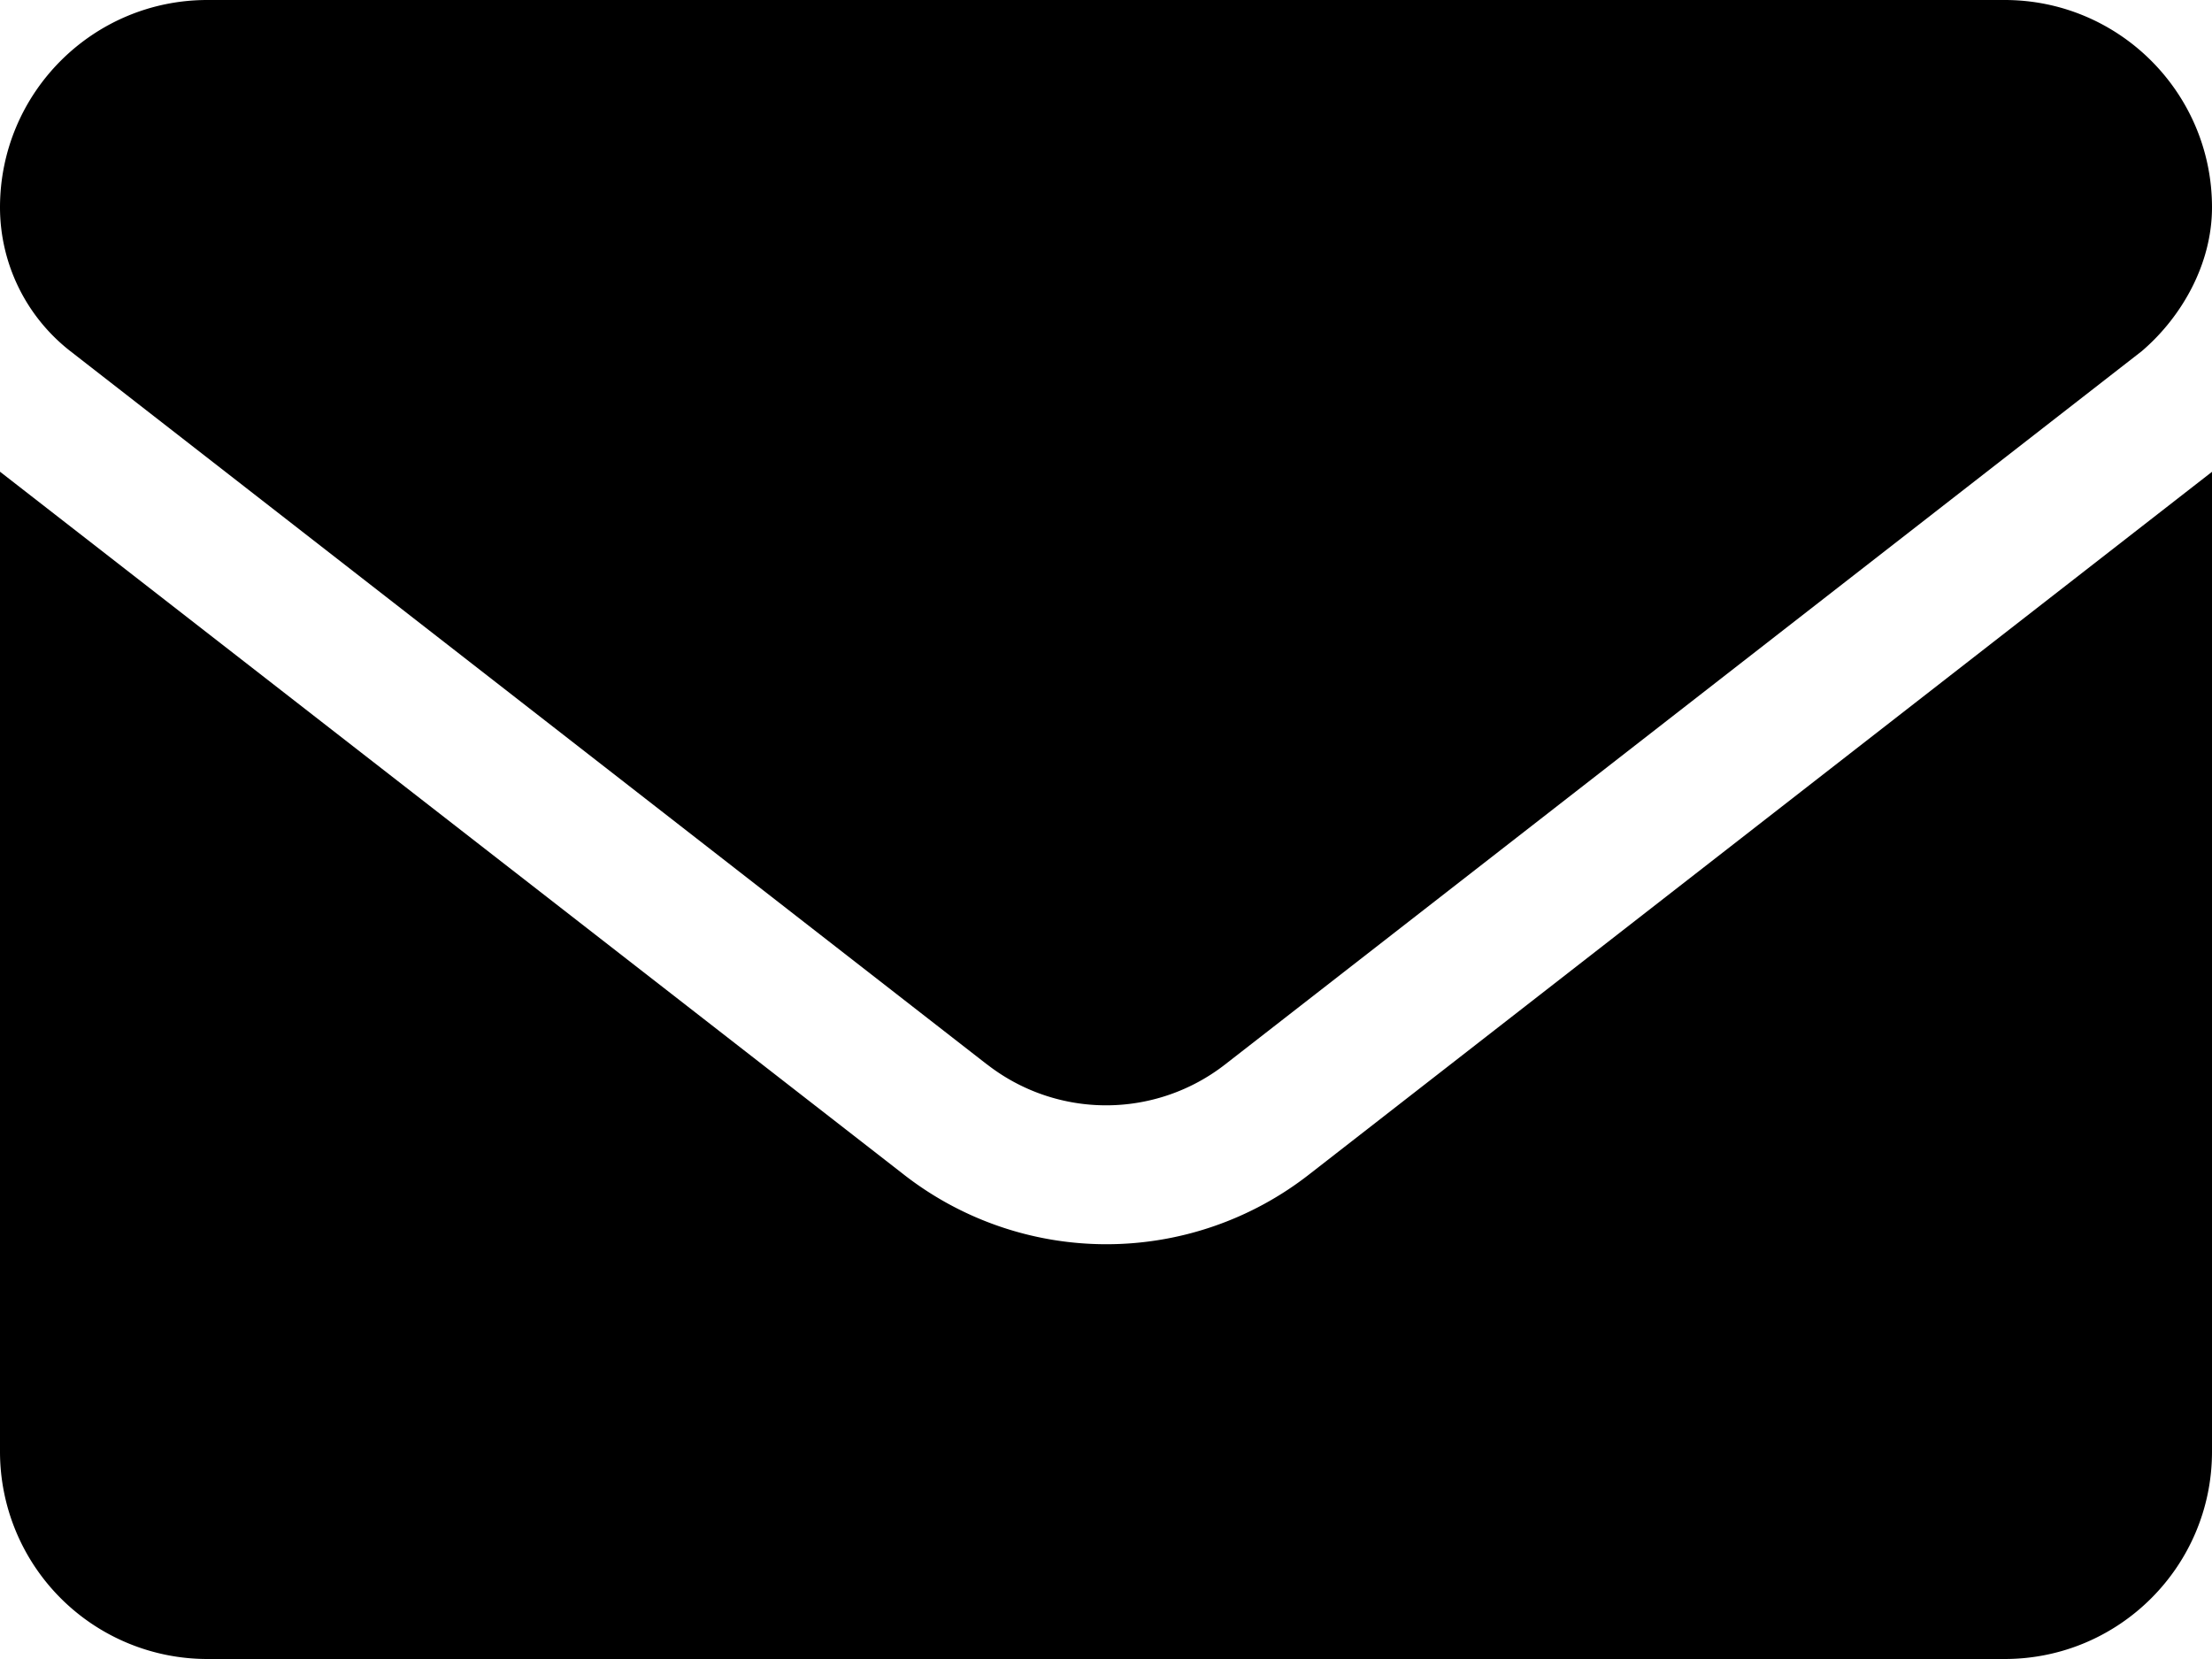
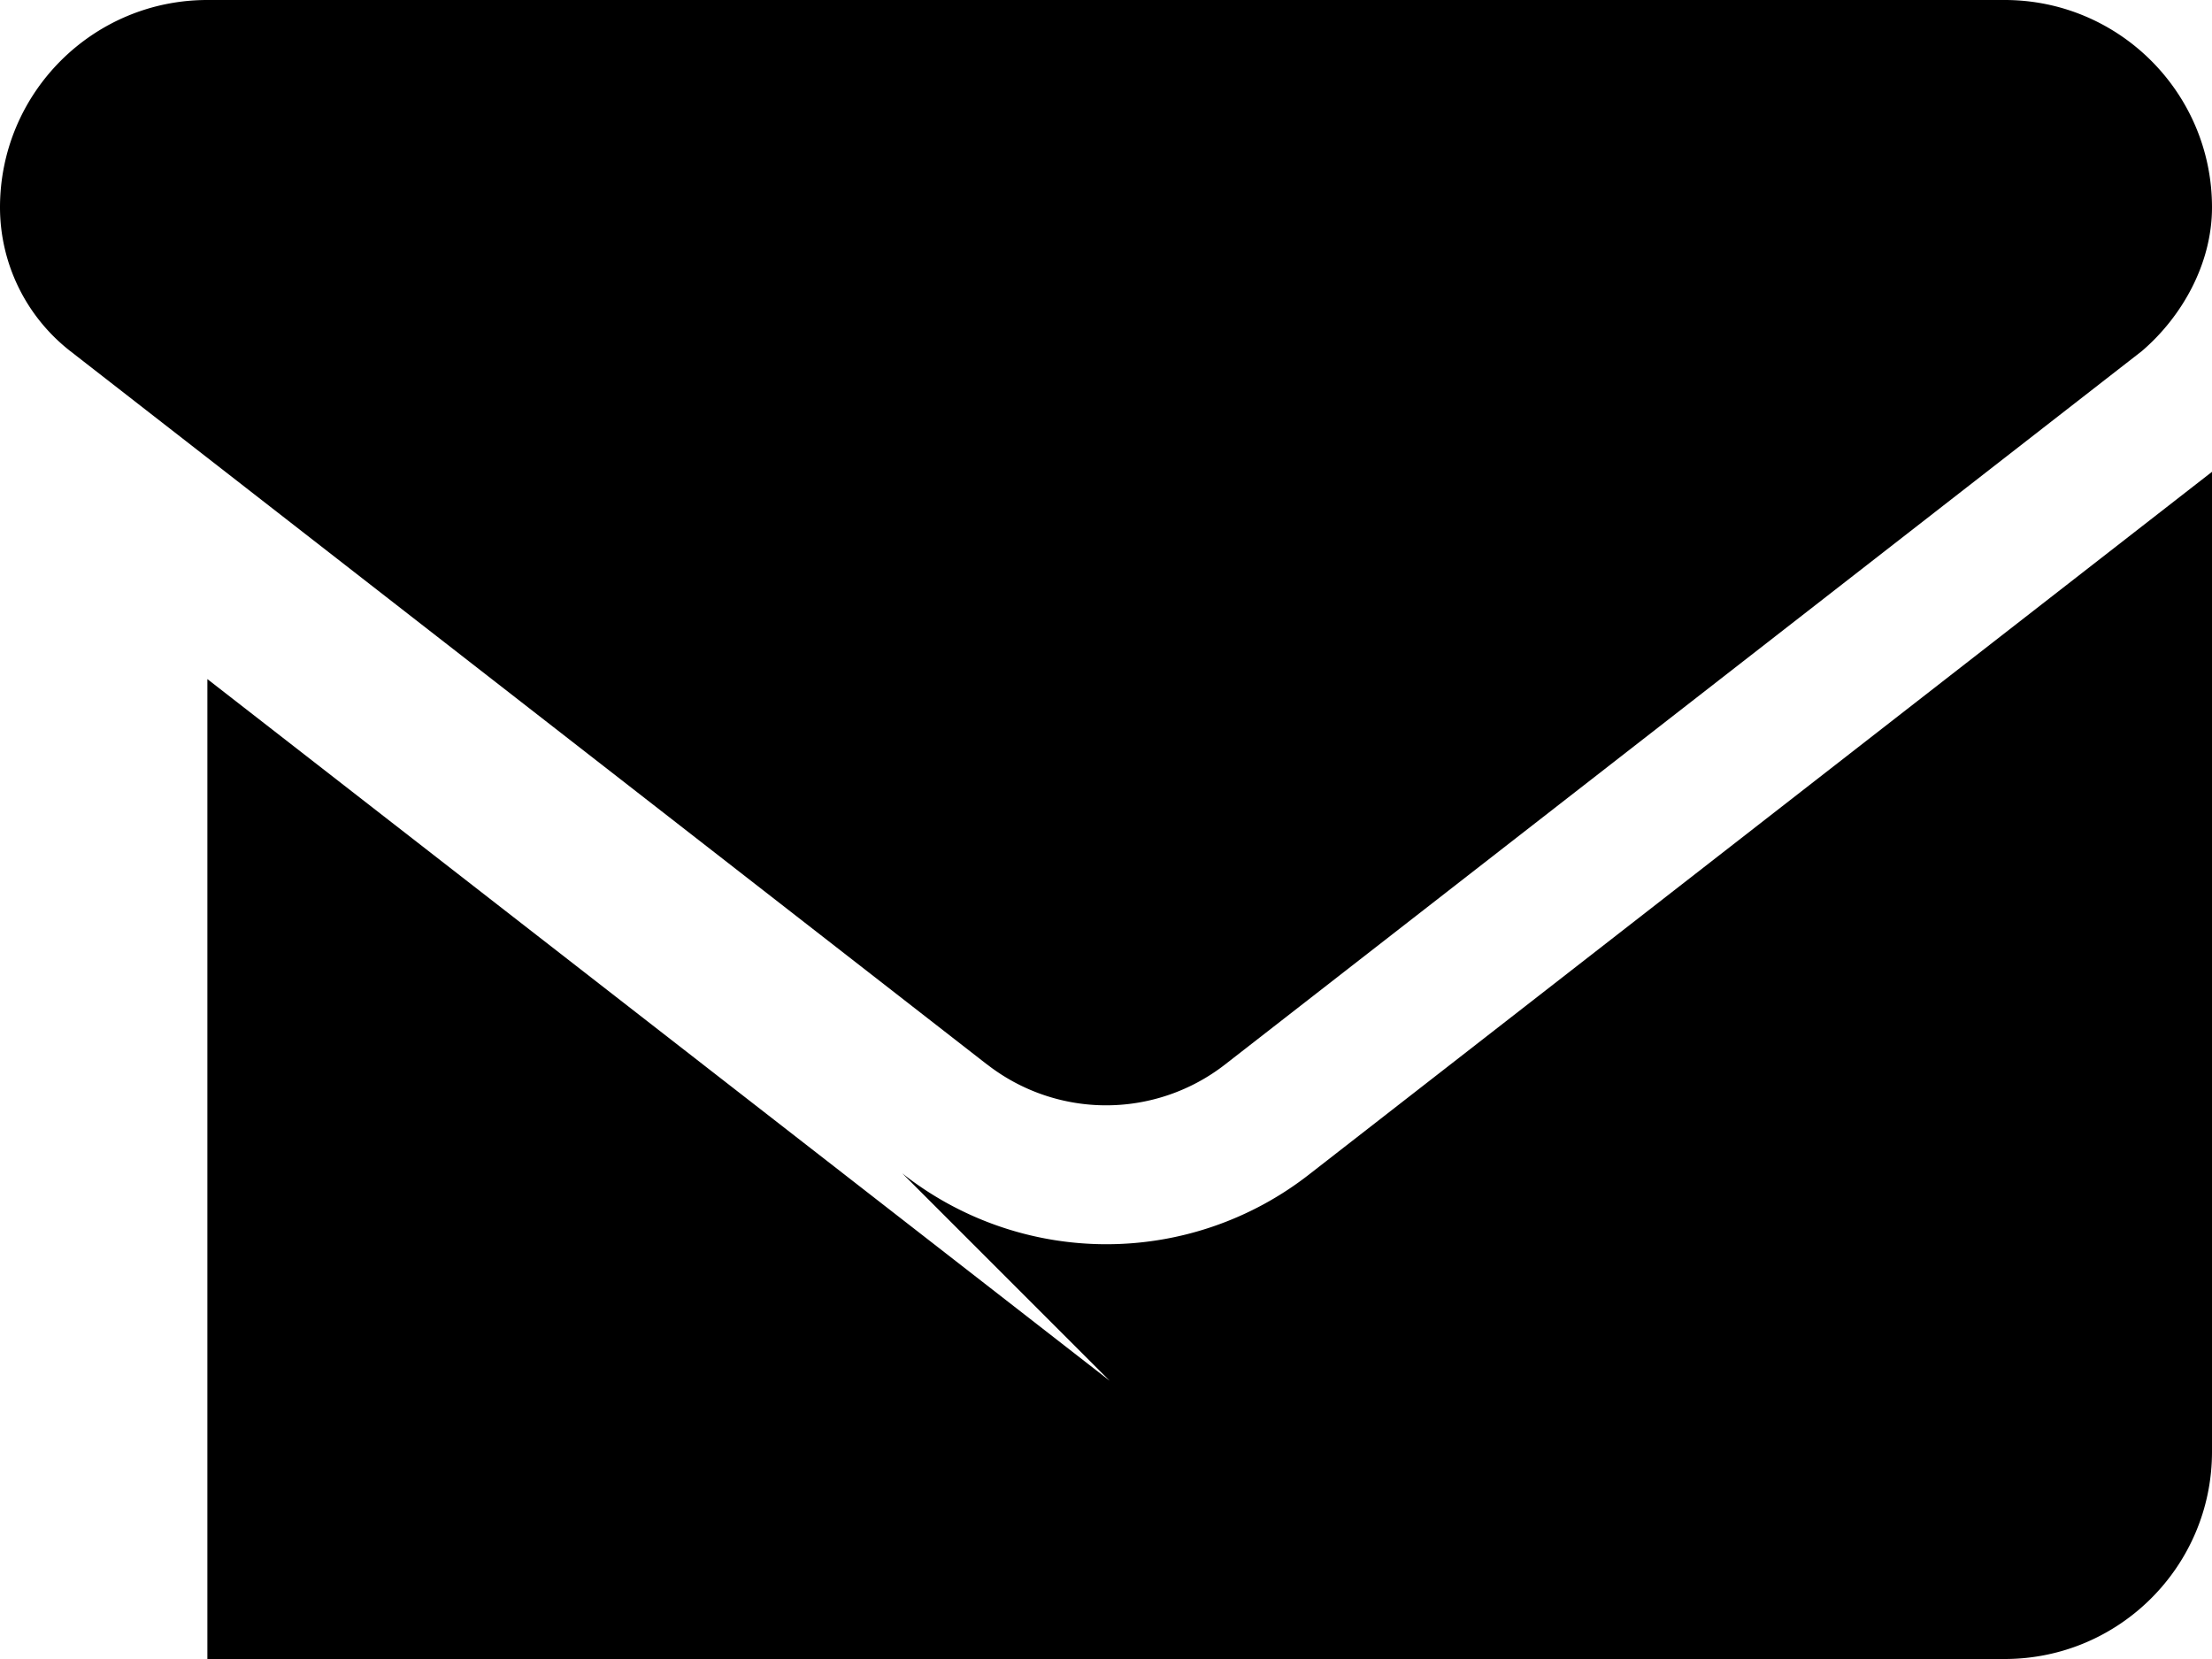
<svg xmlns="http://www.w3.org/2000/svg" width="20" height="15" fill="none">
-   <path fill-rule="evenodd" clip-rule="evenodd" d="M8.925 9.625.636 3.175A1.65 1.65 0 0 1 0 1.876C0 .839.84 0 1.875 0h16.25C19.16 0 20 .84 20 1.875c0 .508-.27.988-.635 1.3l-8.289 6.45a1.751 1.751 0 0 1-2.15 0Zm-.767.984a2.978 2.978 0 0 0 3.686.004L20 4.266v8.859C20 14.161 19.16 15 18.125 15H1.875A1.875 1.875 0 0 1 0 13.125v-8.86l8.158 6.344Z" fill="#000" />
+   <path fill-rule="evenodd" clip-rule="evenodd" d="M8.925 9.625.636 3.175A1.65 1.65 0 0 1 0 1.876C0 .839.84 0 1.875 0h16.25C19.16 0 20 .84 20 1.875c0 .508-.27.988-.635 1.3l-8.289 6.45a1.751 1.751 0 0 1-2.15 0Zm-.767.984a2.978 2.978 0 0 0 3.686.004L20 4.266v8.859C20 14.161 19.16 15 18.125 15H1.875v-8.86l8.158 6.344Z" fill="#000" />
</svg>